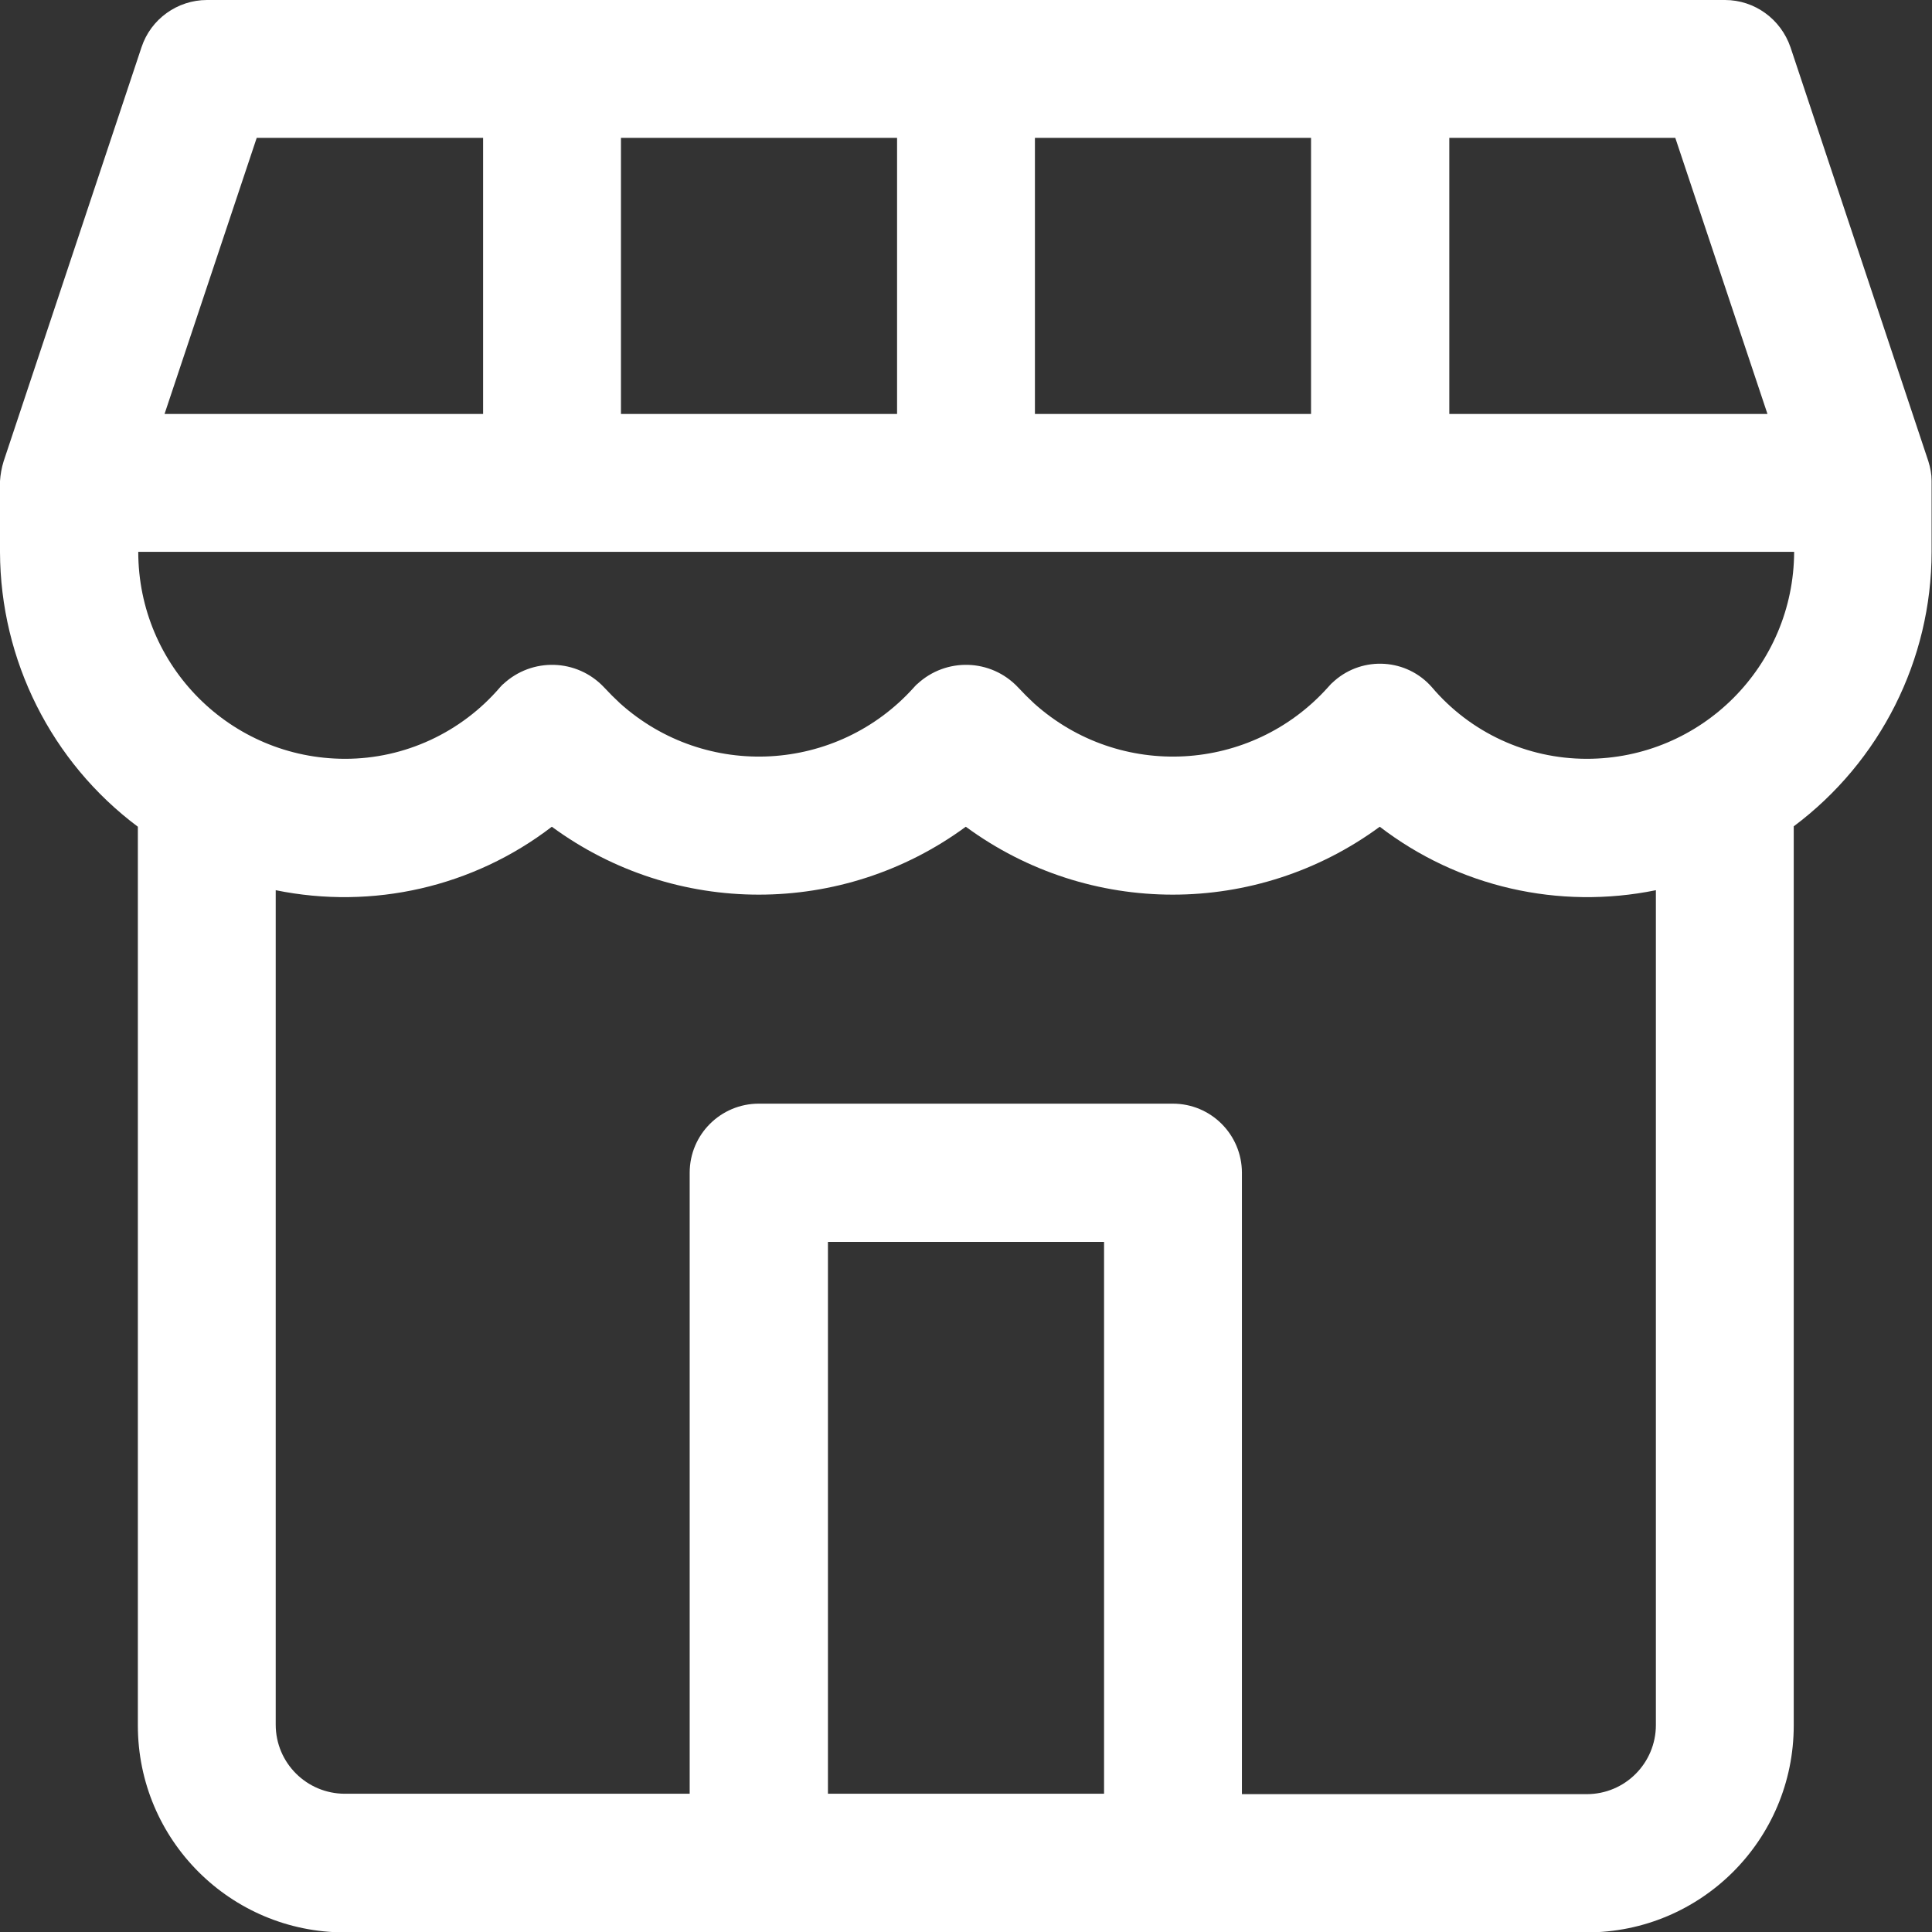
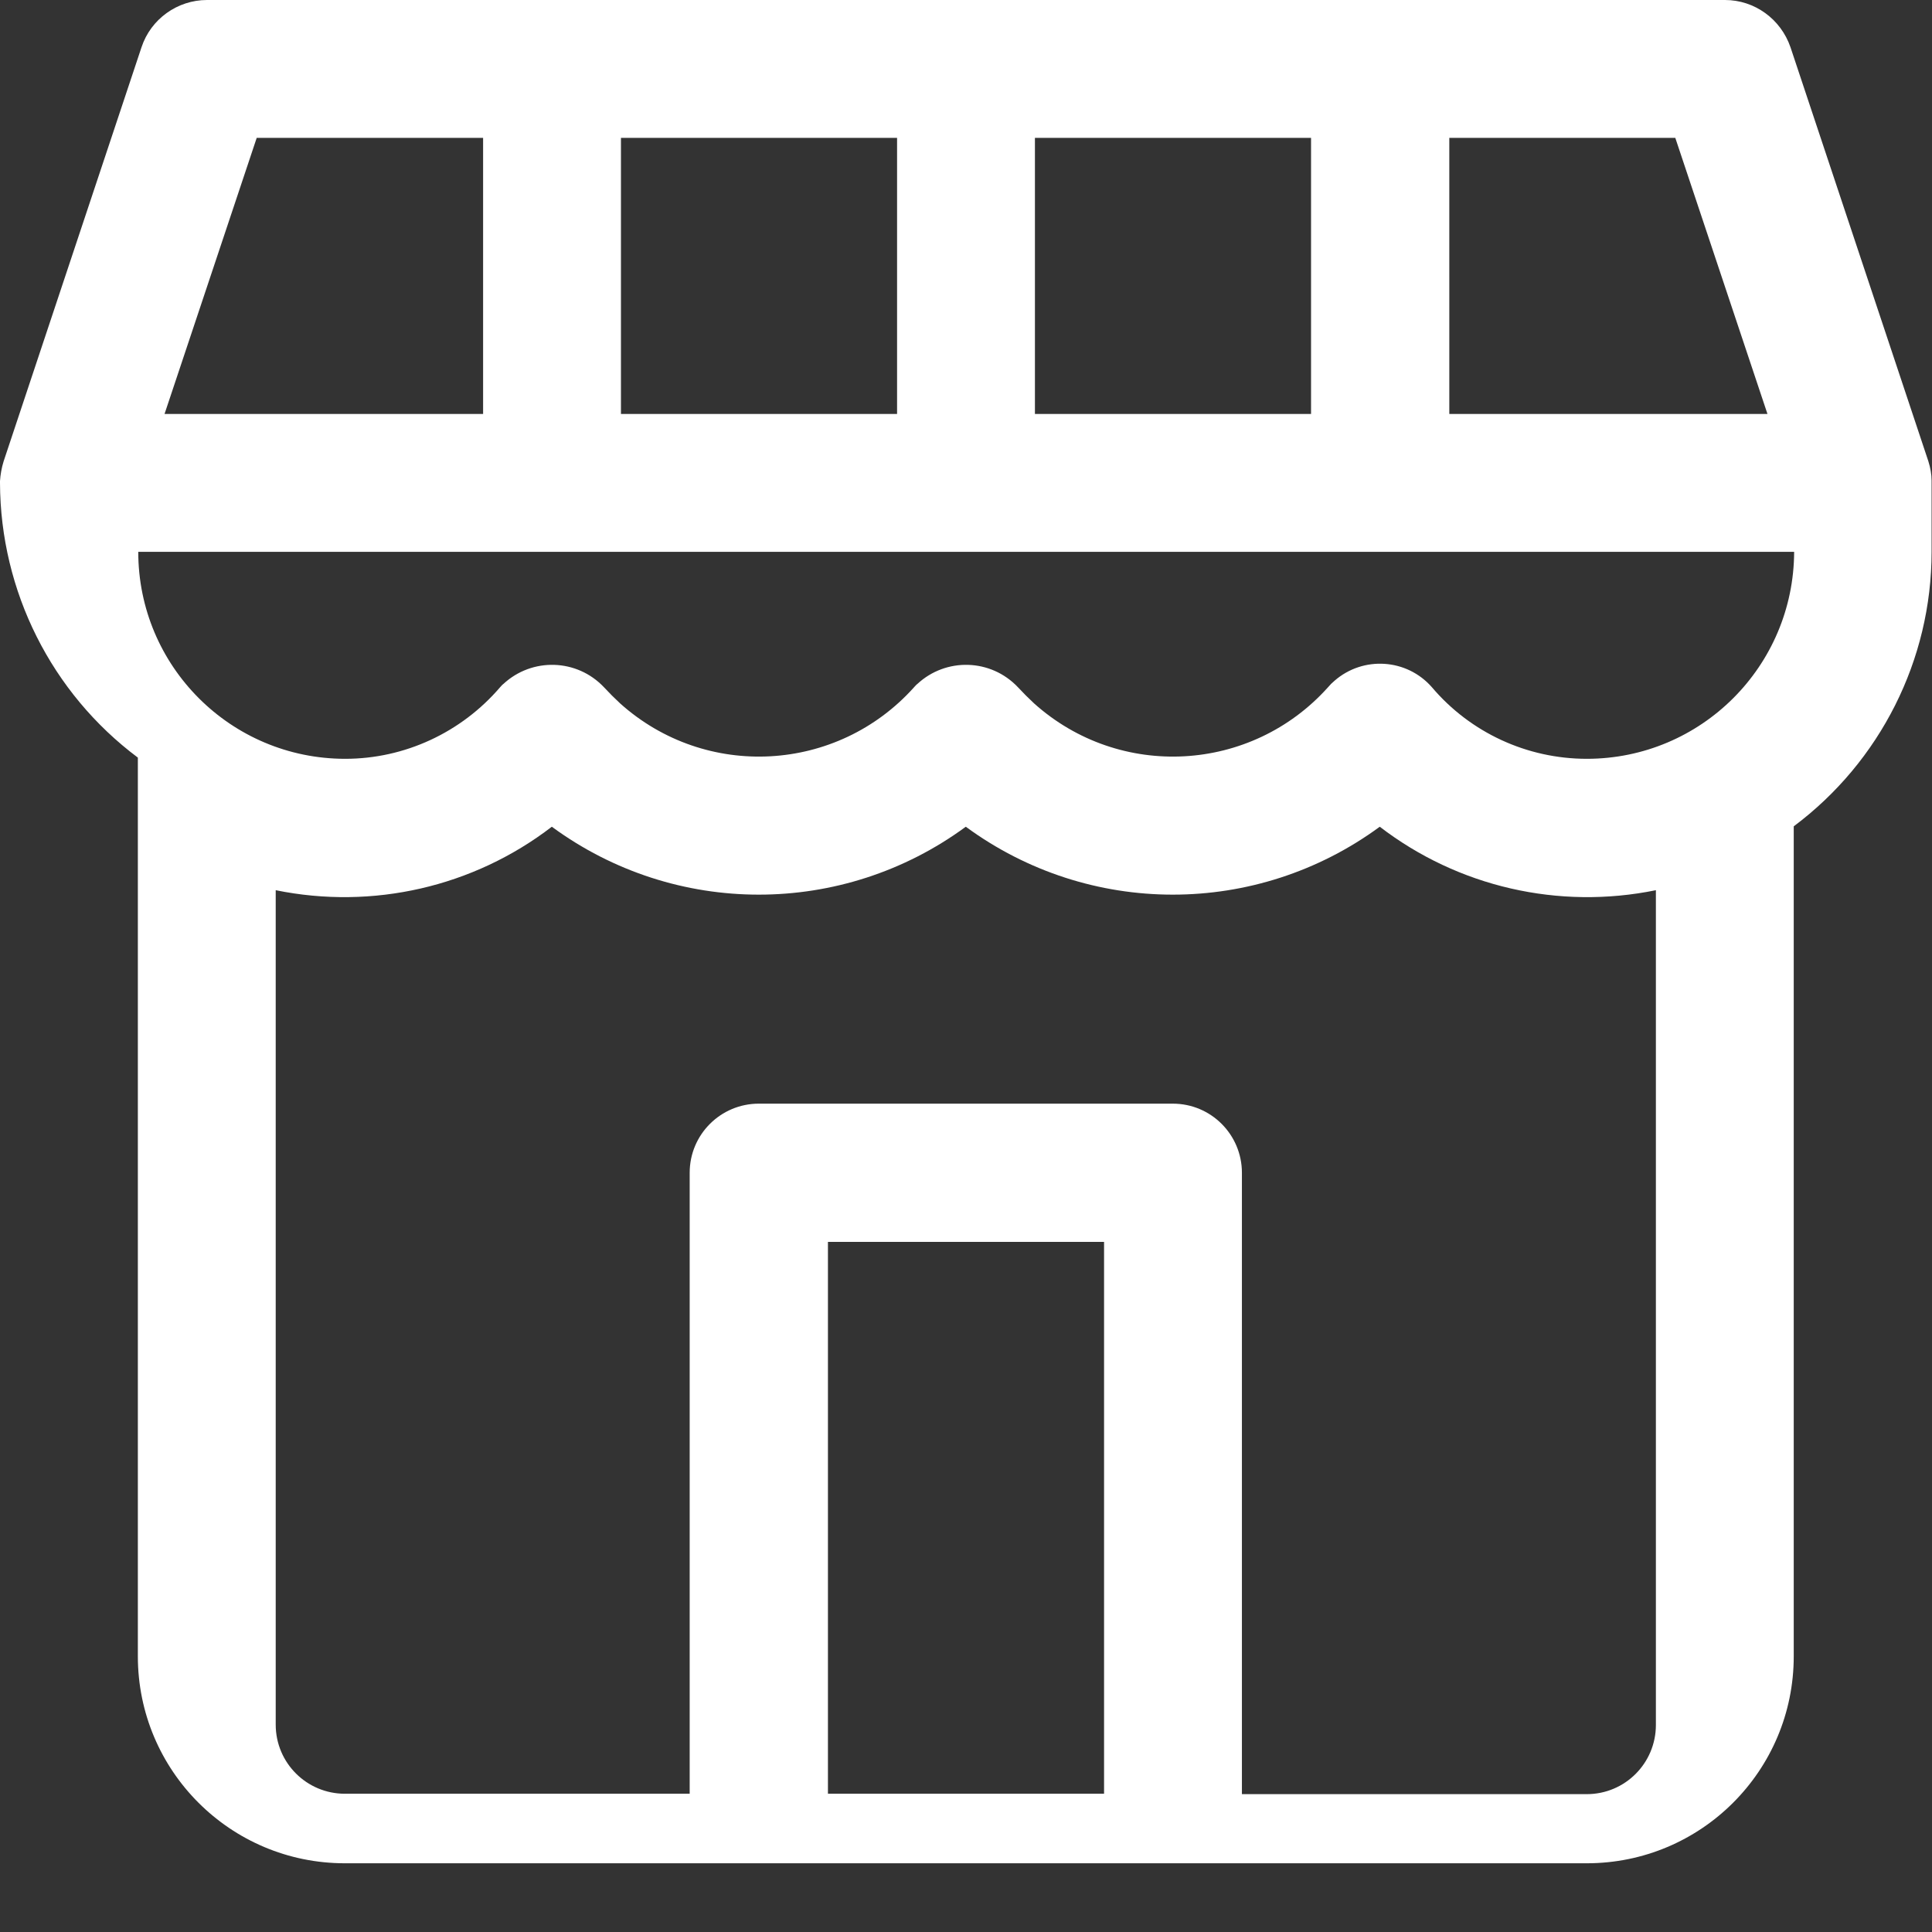
<svg xmlns="http://www.w3.org/2000/svg" version="1.1" id="Capa_1" x="0px" y="0px" viewBox="0 0 477.9 477.9" style="enable-background:new 0 0 477.9 477.9;" xml:space="preserve">
  <rect x="0" y="0" width="477.9" height="477.9" fill="#333333" stroke="none" />
  <style type="text/css">
	.st0{fill:#FFFFFF;}
</style>
  <g>
    <g>
-       <path class="st0" d="M477,114.1L442.9,11.7C440.5,4.7,434,0,426.7,0H51.2C43.9,0,37.3,4.7,35,11.7L0.9,114.1    c-0.5,1.6-0.8,3.3-0.9,4.9c0,0.2,0,0.3,0,0.5v17.1c0.1,26.7,12.7,51.9,34.1,67.9c0,0.1,0,0.2,0,0.4v221.9    c0,28.3,22.9,51.2,51.2,51.2h307.2c28.3,0,51.2-22.9,51.2-51.2V204.8c0-0.1,0-0.2,0-0.4c21.4-16,34.1-41.2,34.1-67.9v-17.1    c0-0.2,0-0.3,0-0.5C477.8,117.3,477.5,115.7,477,114.1z M358.4,34.1h56l22.8,68.3h-78.7V34.1z M256,34.1h68.3v68.3H256V34.1z     M153.6,34.1h68.3v68.3h-68.3V34.1z M63.5,34.1h56v68.3H40.7L63.5,34.1z M273.1,443.7h-68.3V307.2h68.3L273.1,443.7L273.1,443.7z     M409.6,426.7c0,9.4-7.6,17.1-17.1,17.1h-85.3V290.1c0-9.4-7.6-17.1-17.1-17.1H187.7c-9.4,0-17.1,7.6-17.1,17.1v153.6H85.3    c-9.4,0-17.1-7.6-17.1-17.1V220.2c24,4.9,48.9-0.8,68.3-15.7c30.5,22.4,71.9,22.4,102.4,0c30.5,22.4,71.9,22.4,102.4,0    c19.4,14.9,44.3,20.6,68.3,15.7L409.6,426.7L409.6,426.7z M392.5,187.7c-14.8,0-28.8-6.5-38.3-17.7c-6.2-7.1-17-7.8-24.1-1.6    c-0.6,0.5-1.1,1-1.6,1.6c-19,21.2-51.5,23-72.7,4c-1.4-1.3-2.7-2.6-4-4c-6.7-7.1-17.8-7.4-24.9-0.8c-0.3,0.2-0.5,0.5-0.8,0.8    c-19,21.2-51.5,23-72.7,4c-1.4-1.3-2.7-2.6-4-4c-6.7-7.1-17.8-7.4-24.9-0.8c-0.3,0.2-0.5,0.5-0.8,0.8    c-9.6,11.2-23.6,17.7-38.3,17.7c-28.3,0-51.2-22.9-51.2-51.2h409.6C443.7,164.8,420.8,187.7,392.5,187.7z" />
+       <path class="st0" d="M477,114.1L442.9,11.7C440.5,4.7,434,0,426.7,0H51.2C43.9,0,37.3,4.7,35,11.7L0.9,114.1    c-0.5,1.6-0.8,3.3-0.9,4.9c0,0.2,0,0.3,0,0.5c0.1,26.7,12.7,51.9,34.1,67.9c0,0.1,0,0.2,0,0.4v221.9    c0,28.3,22.9,51.2,51.2,51.2h307.2c28.3,0,51.2-22.9,51.2-51.2V204.8c0-0.1,0-0.2,0-0.4c21.4-16,34.1-41.2,34.1-67.9v-17.1    c0-0.2,0-0.3,0-0.5C477.8,117.3,477.5,115.7,477,114.1z M358.4,34.1h56l22.8,68.3h-78.7V34.1z M256,34.1h68.3v68.3H256V34.1z     M153.6,34.1h68.3v68.3h-68.3V34.1z M63.5,34.1h56v68.3H40.7L63.5,34.1z M273.1,443.7h-68.3V307.2h68.3L273.1,443.7L273.1,443.7z     M409.6,426.7c0,9.4-7.6,17.1-17.1,17.1h-85.3V290.1c0-9.4-7.6-17.1-17.1-17.1H187.7c-9.4,0-17.1,7.6-17.1,17.1v153.6H85.3    c-9.4,0-17.1-7.6-17.1-17.1V220.2c24,4.9,48.9-0.8,68.3-15.7c30.5,22.4,71.9,22.4,102.4,0c30.5,22.4,71.9,22.4,102.4,0    c19.4,14.9,44.3,20.6,68.3,15.7L409.6,426.7L409.6,426.7z M392.5,187.7c-14.8,0-28.8-6.5-38.3-17.7c-6.2-7.1-17-7.8-24.1-1.6    c-0.6,0.5-1.1,1-1.6,1.6c-19,21.2-51.5,23-72.7,4c-1.4-1.3-2.7-2.6-4-4c-6.7-7.1-17.8-7.4-24.9-0.8c-0.3,0.2-0.5,0.5-0.8,0.8    c-19,21.2-51.5,23-72.7,4c-1.4-1.3-2.7-2.6-4-4c-6.7-7.1-17.8-7.4-24.9-0.8c-0.3,0.2-0.5,0.5-0.8,0.8    c-9.6,11.2-23.6,17.7-38.3,17.7c-28.3,0-51.2-22.9-51.2-51.2h409.6C443.7,164.8,420.8,187.7,392.5,187.7z" />
    </g>
  </g>
</svg>